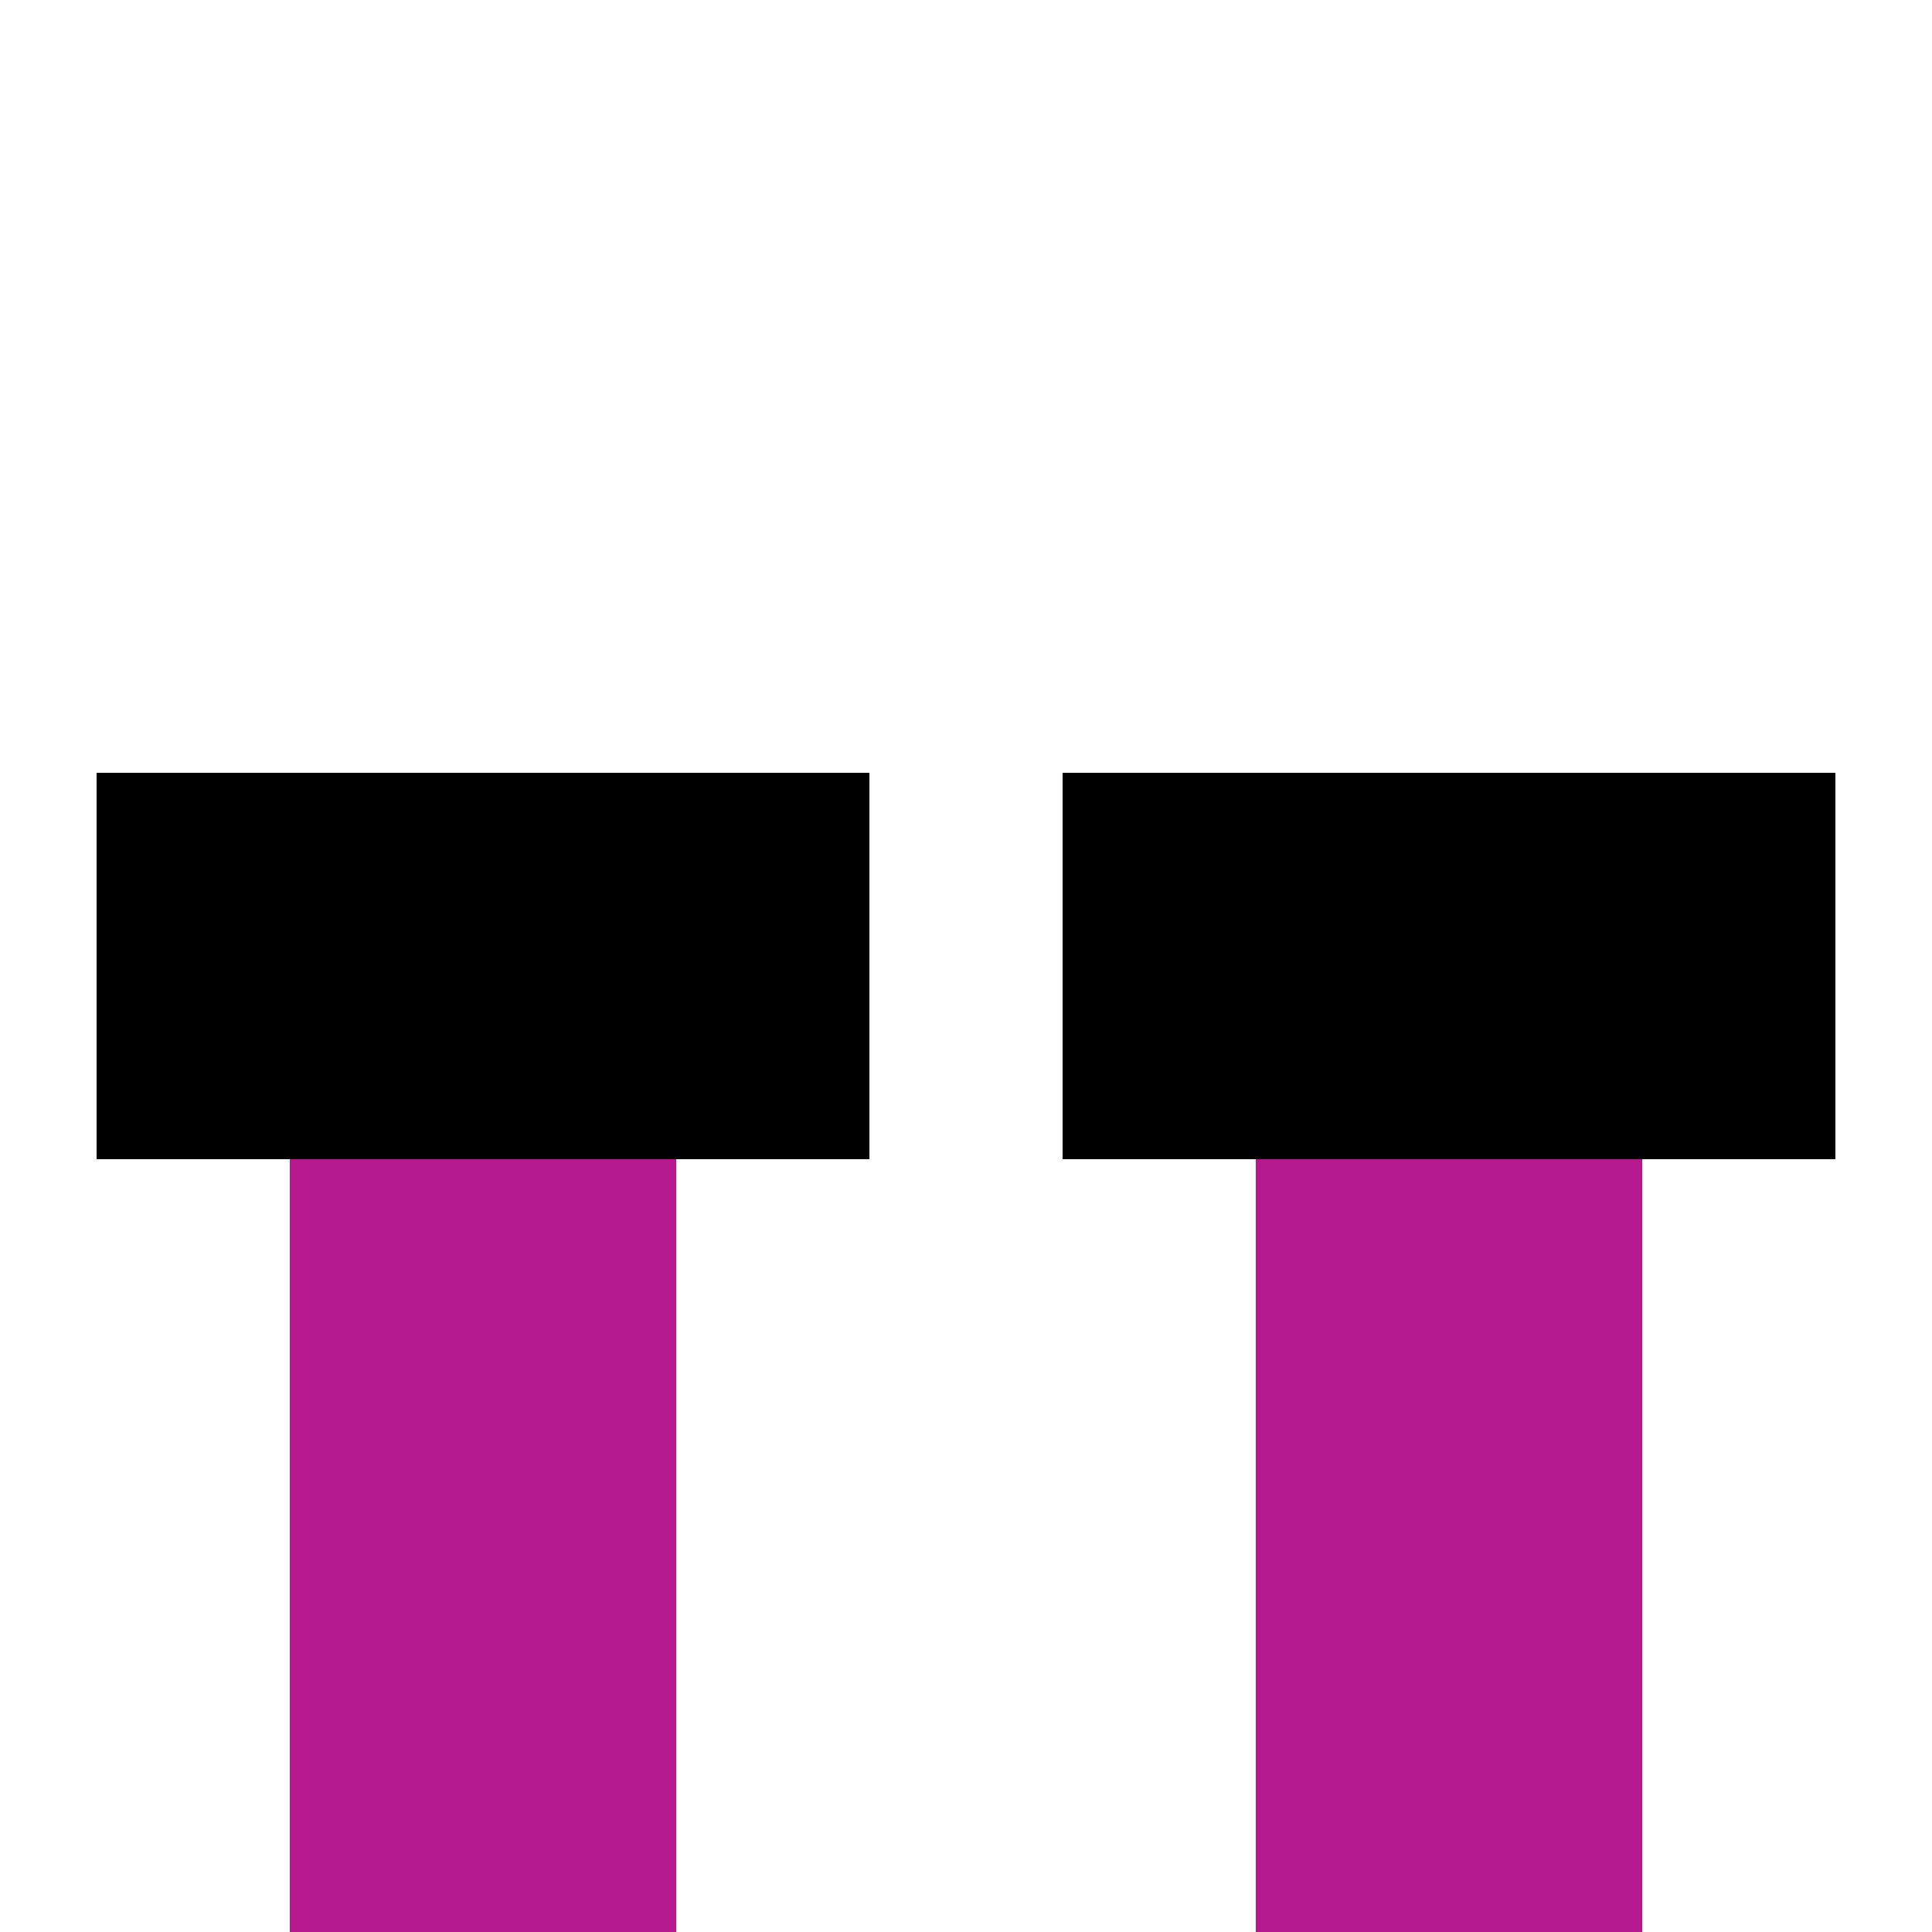
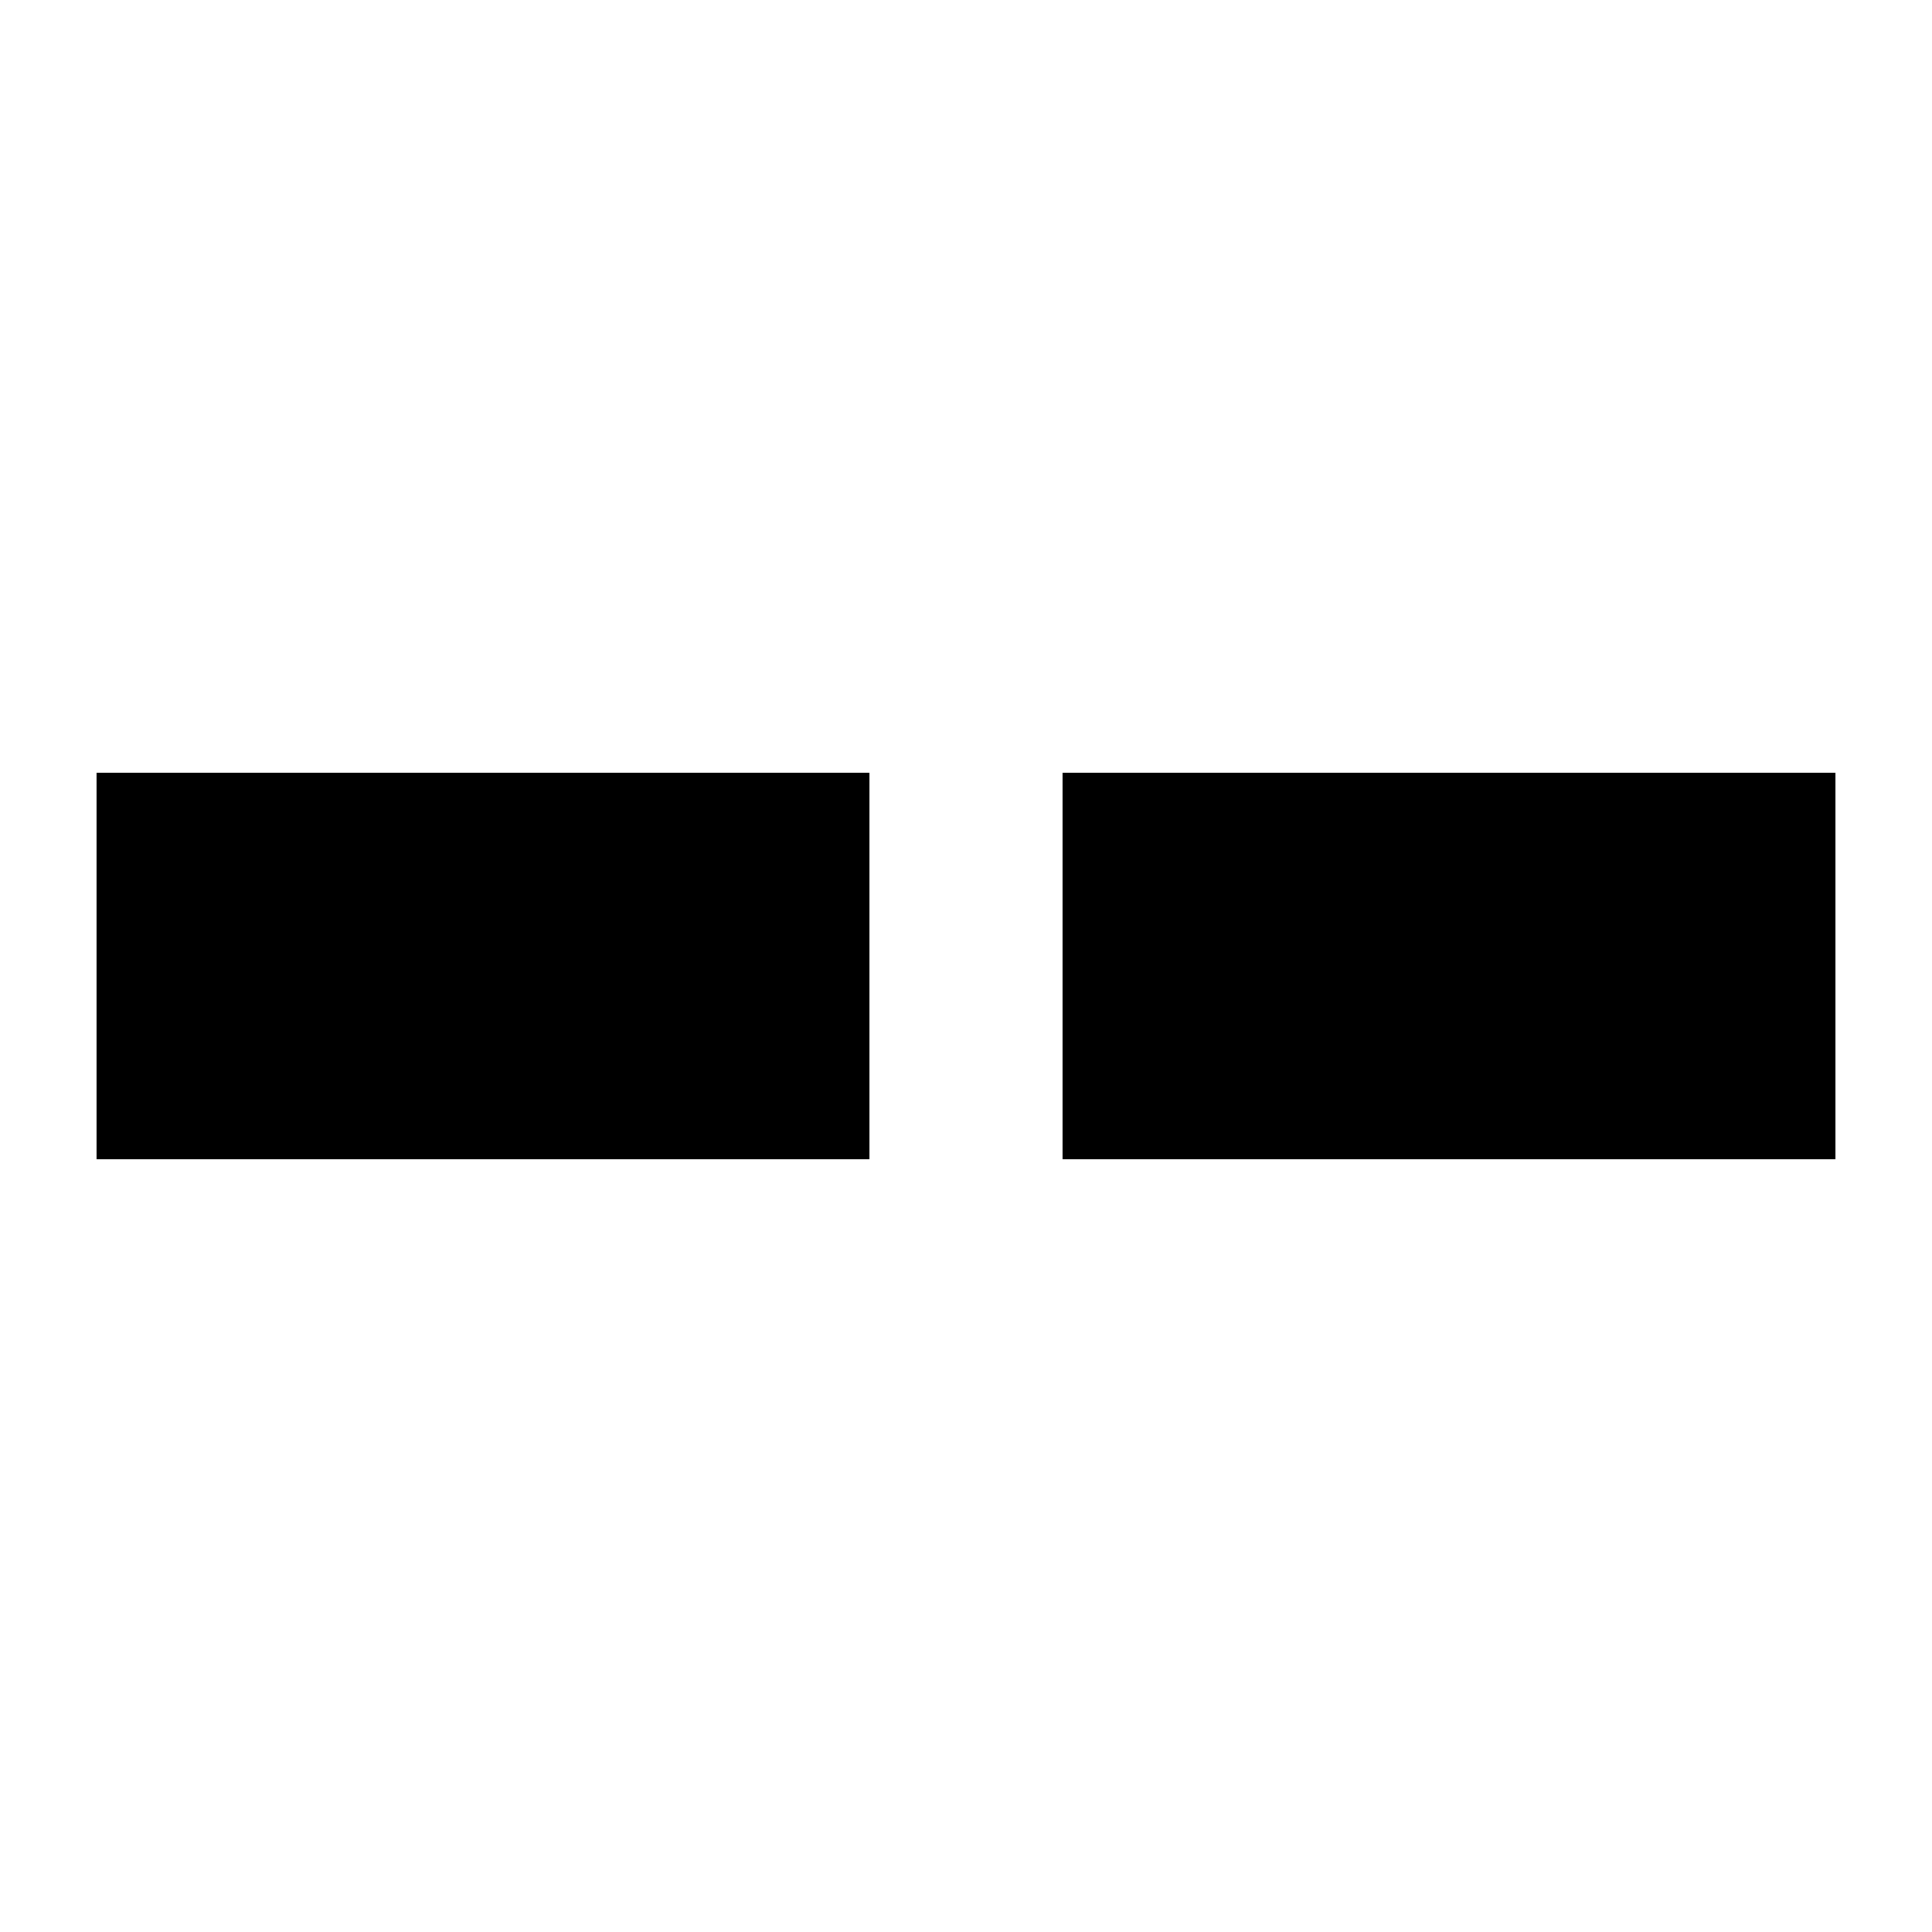
<svg xmlns="http://www.w3.org/2000/svg" width="500" height="500">
  <title>vENDEa fuchsia</title>
  <g stroke-width="100">
-     <path stroke="#B5198D" d="M 125,500 V 250 m 250,0 V 500" />
    <path stroke="#000" d="M 25,250 H 225 m 50,0 H 475" />
  </g>
</svg>